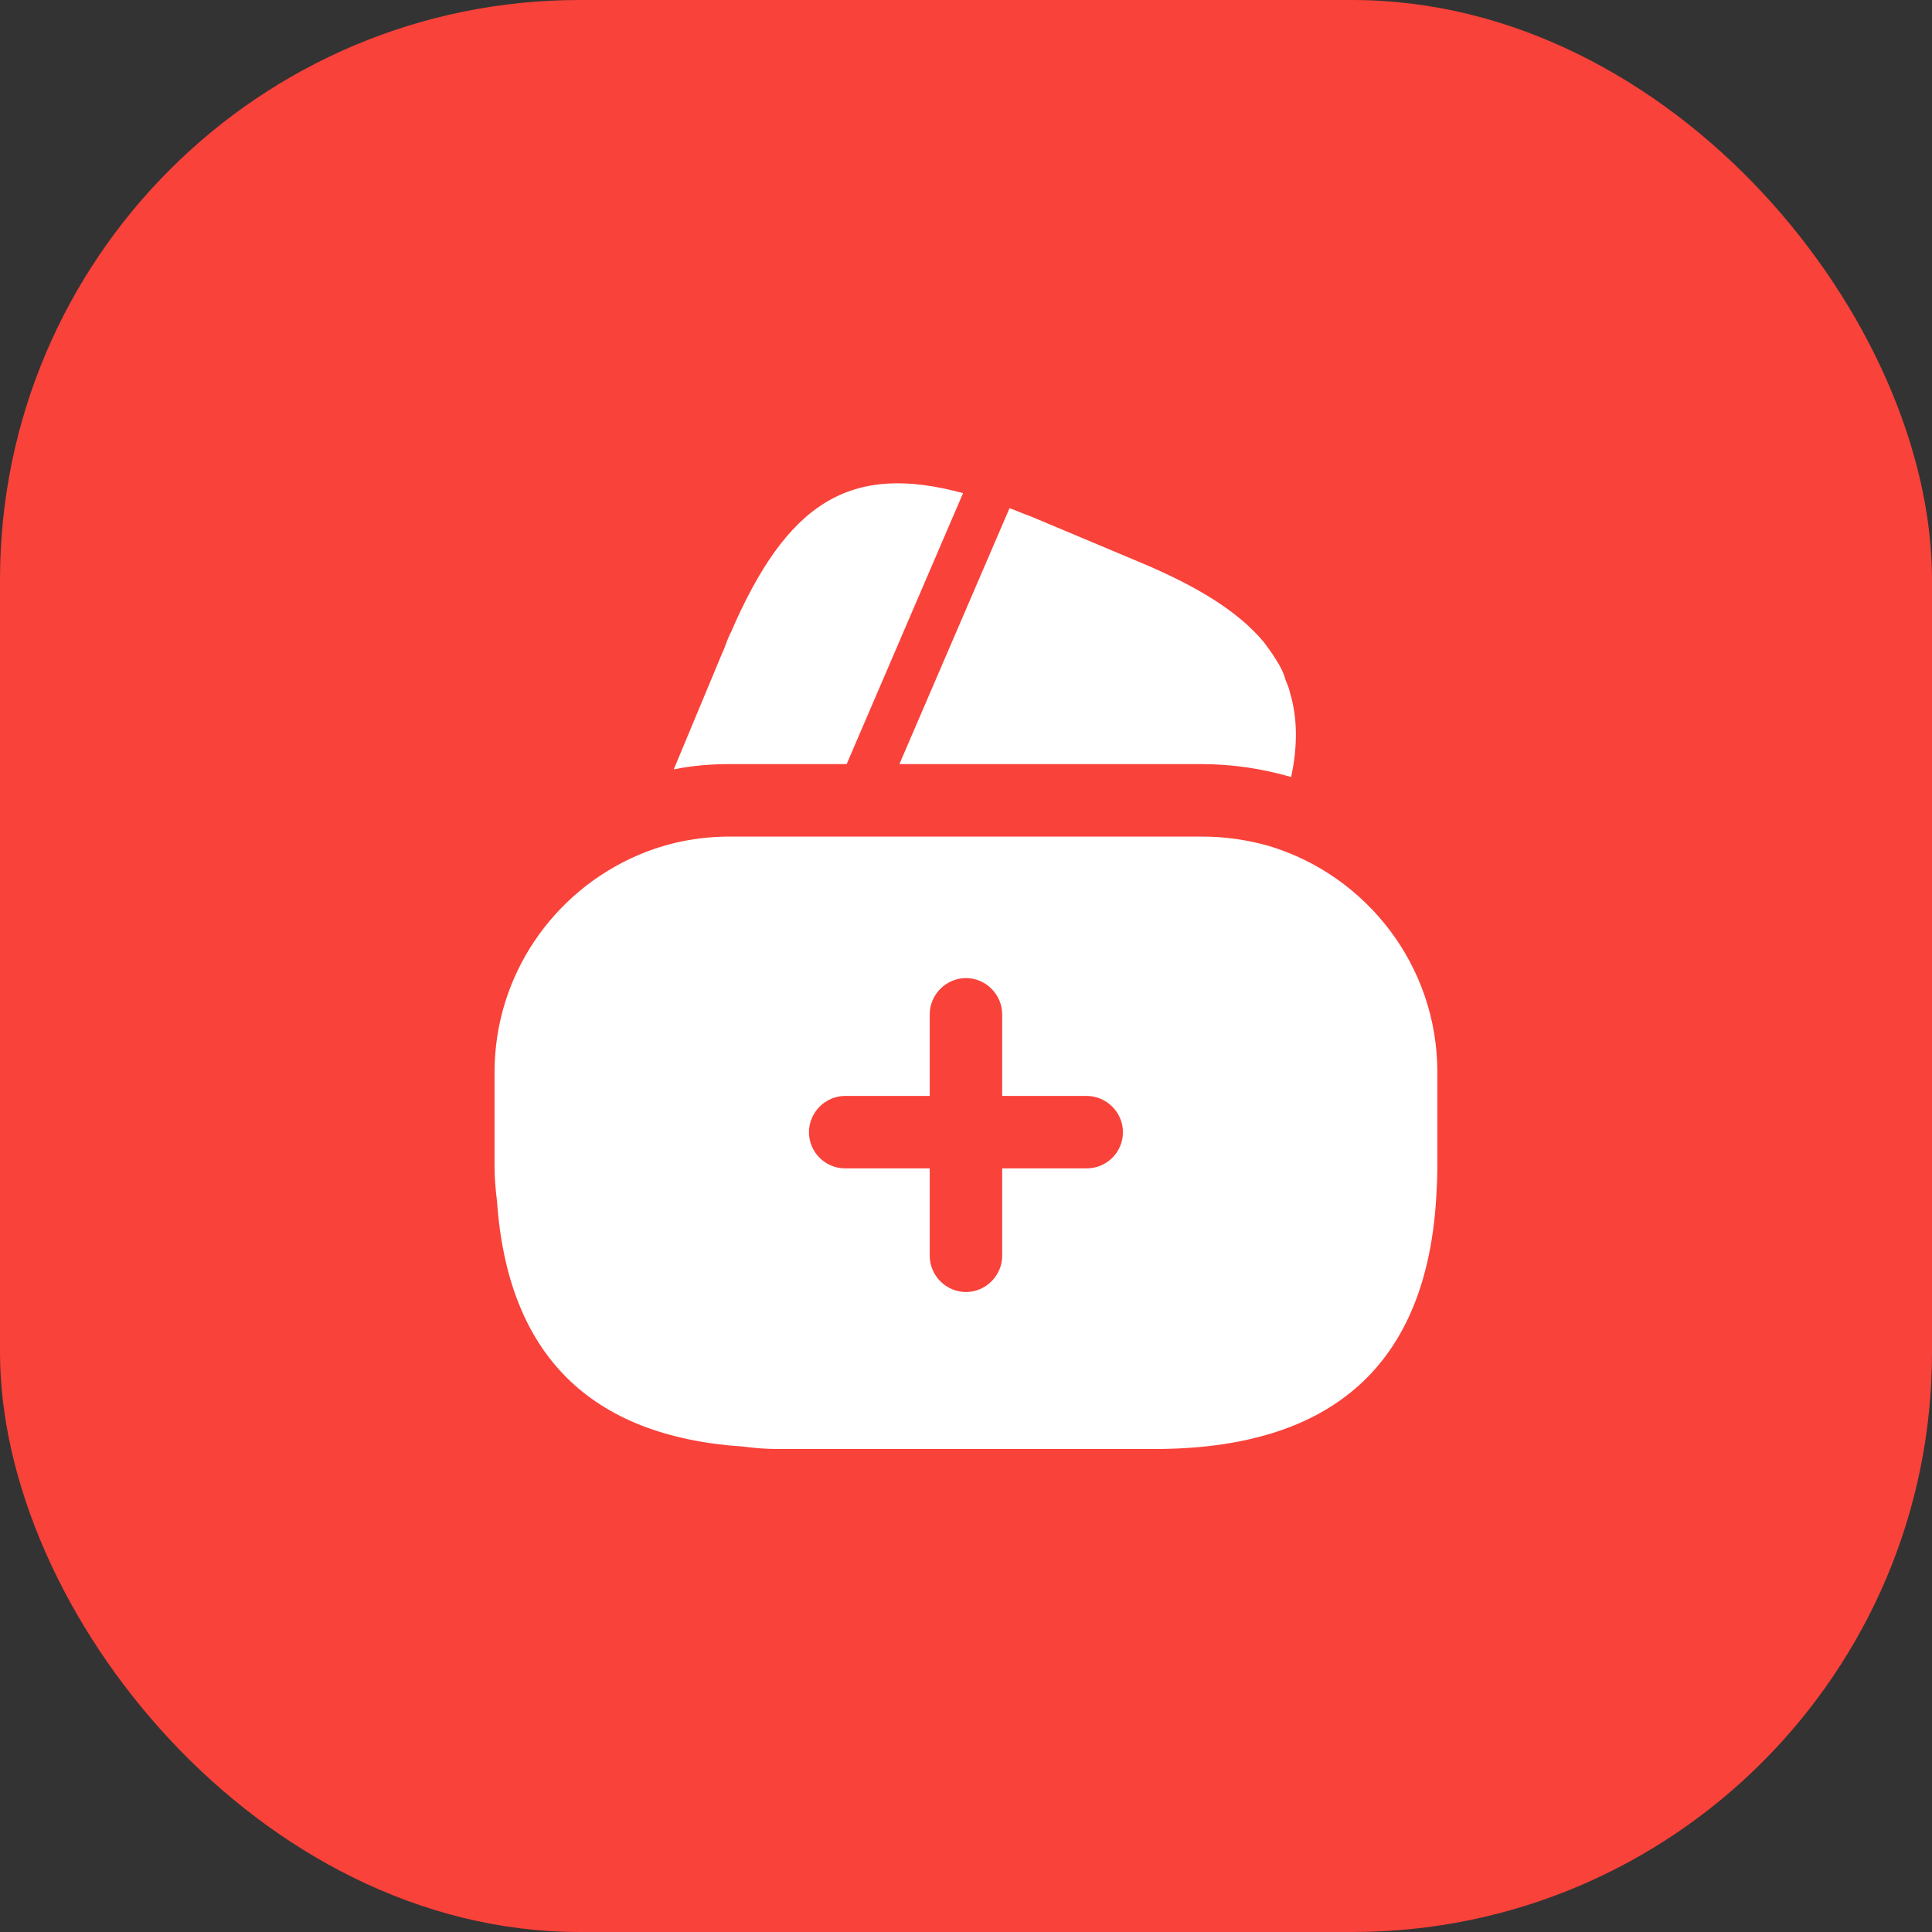
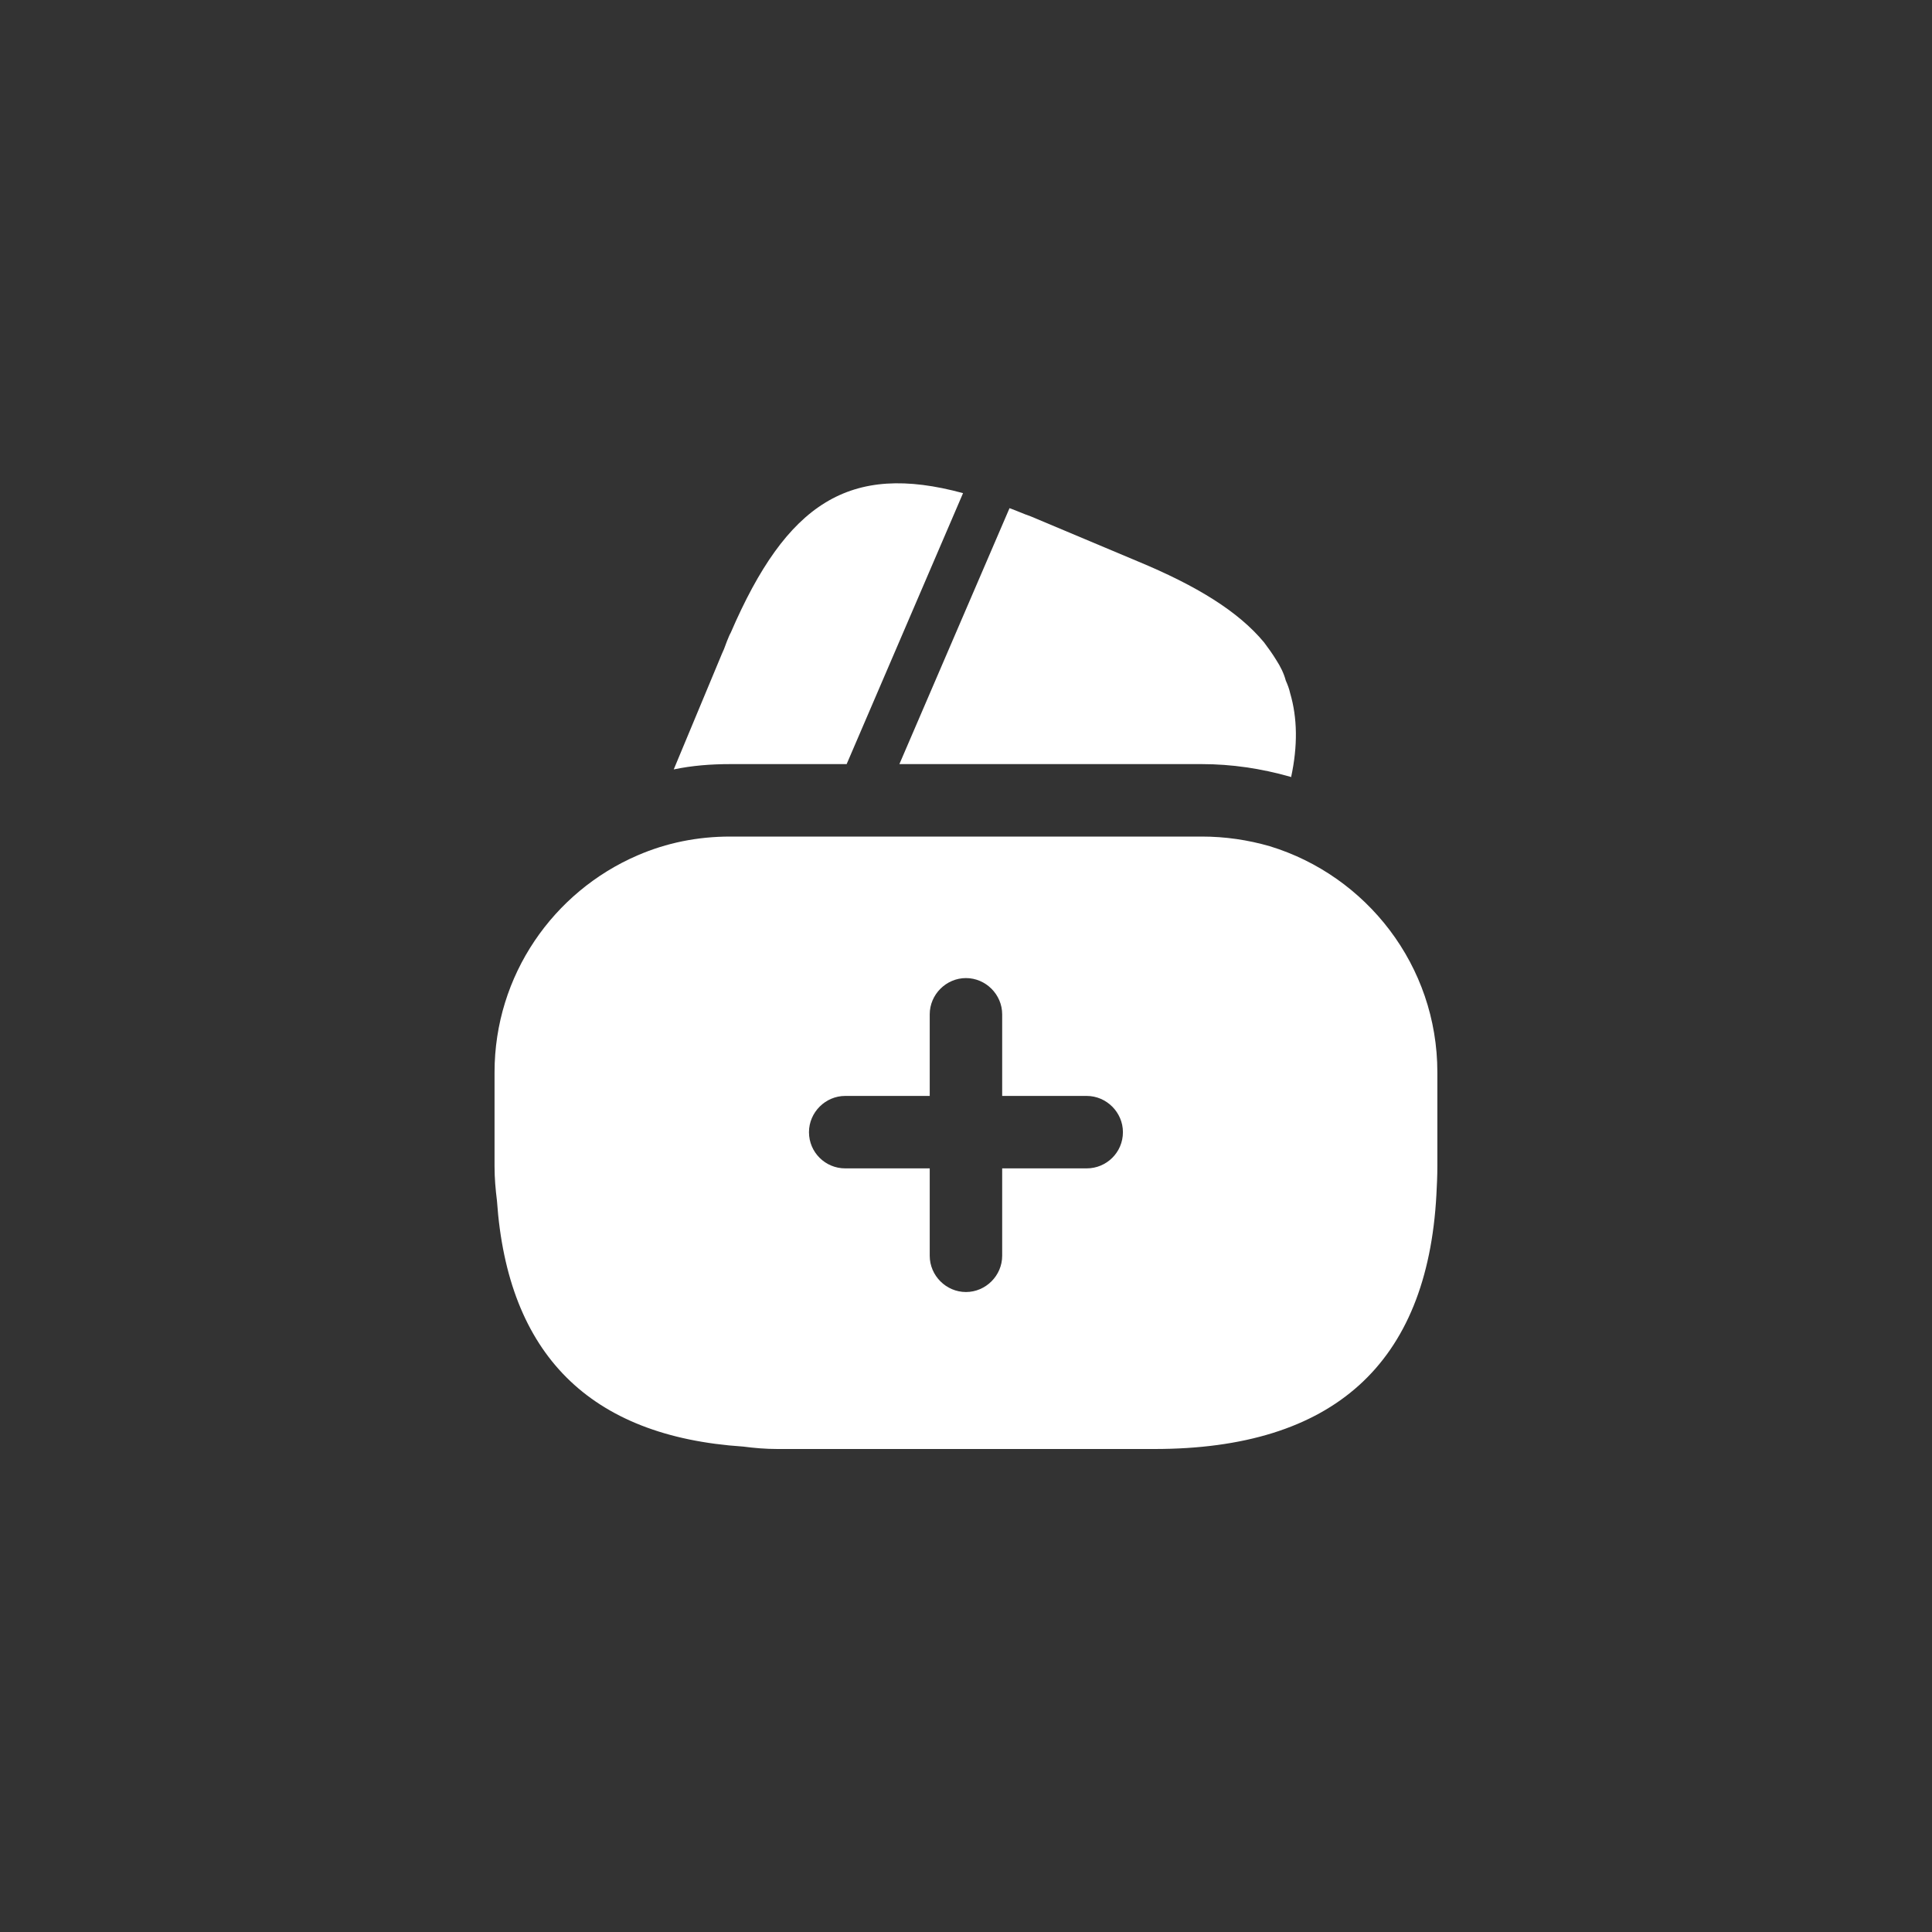
<svg xmlns="http://www.w3.org/2000/svg" width="40" height="40" viewBox="0 0 40 40" fill="none">
  <rect x="0" y="0" width="40" height="40" fill="#333333" stroke="none" />
-   <rect width="40" height="40" rx="12" fill="#F9423A" />
  <path d="M19.939 10.21L17.529 15.82H15.119C14.719 15.82 14.329 15.85 13.949 15.93L14.949 13.53L14.989 13.44L15.049 13.28C15.079 13.21 15.099 13.15 15.129 13.1C16.289 10.41 17.589 9.57 19.939 10.21Z" fill="white" />
  <path d="M26.731 16.09L26.711 16.081C26.111 15.911 25.501 15.82 24.881 15.82H18.621L20.871 10.591L20.901 10.521C21.041 10.57 21.191 10.64 21.341 10.691L23.551 11.62C24.781 12.13 25.641 12.661 26.171 13.3C26.261 13.421 26.341 13.53 26.421 13.661C26.511 13.8 26.581 13.941 26.621 14.091C26.661 14.181 26.691 14.261 26.711 14.351C26.861 14.861 26.871 15.441 26.731 16.09Z" fill="white" />
  <path d="M26.289 17.52C25.839 17.39 25.369 17.32 24.879 17.32H15.119C14.439 17.32 13.799 17.45 13.199 17.71C11.459 18.46 10.239 20.19 10.239 22.2V24.15C10.239 24.39 10.259 24.62 10.289 24.86C10.509 28.04 12.209 29.74 15.389 29.95C15.619 29.98 15.849 30 16.099 30H23.899C27.599 30 29.549 28.24 29.739 24.74C29.749 24.55 29.759 24.35 29.759 24.15V22.2C29.759 19.99 28.289 18.13 26.289 17.52ZM22.499 24.19H20.749V26C20.749 26.41 20.409 26.75 19.999 26.75C19.589 26.75 19.249 26.41 19.249 26V24.19H17.499C17.089 24.19 16.749 23.86 16.749 23.44C16.749 23.03 17.089 22.69 17.499 22.69H19.249V21C19.249 20.59 19.589 20.25 19.999 20.25C20.409 20.25 20.749 20.59 20.749 21V22.69H22.499C22.909 22.69 23.249 23.03 23.249 23.44C23.249 23.86 22.909 24.19 22.499 24.19Z" fill="white" />
</svg>